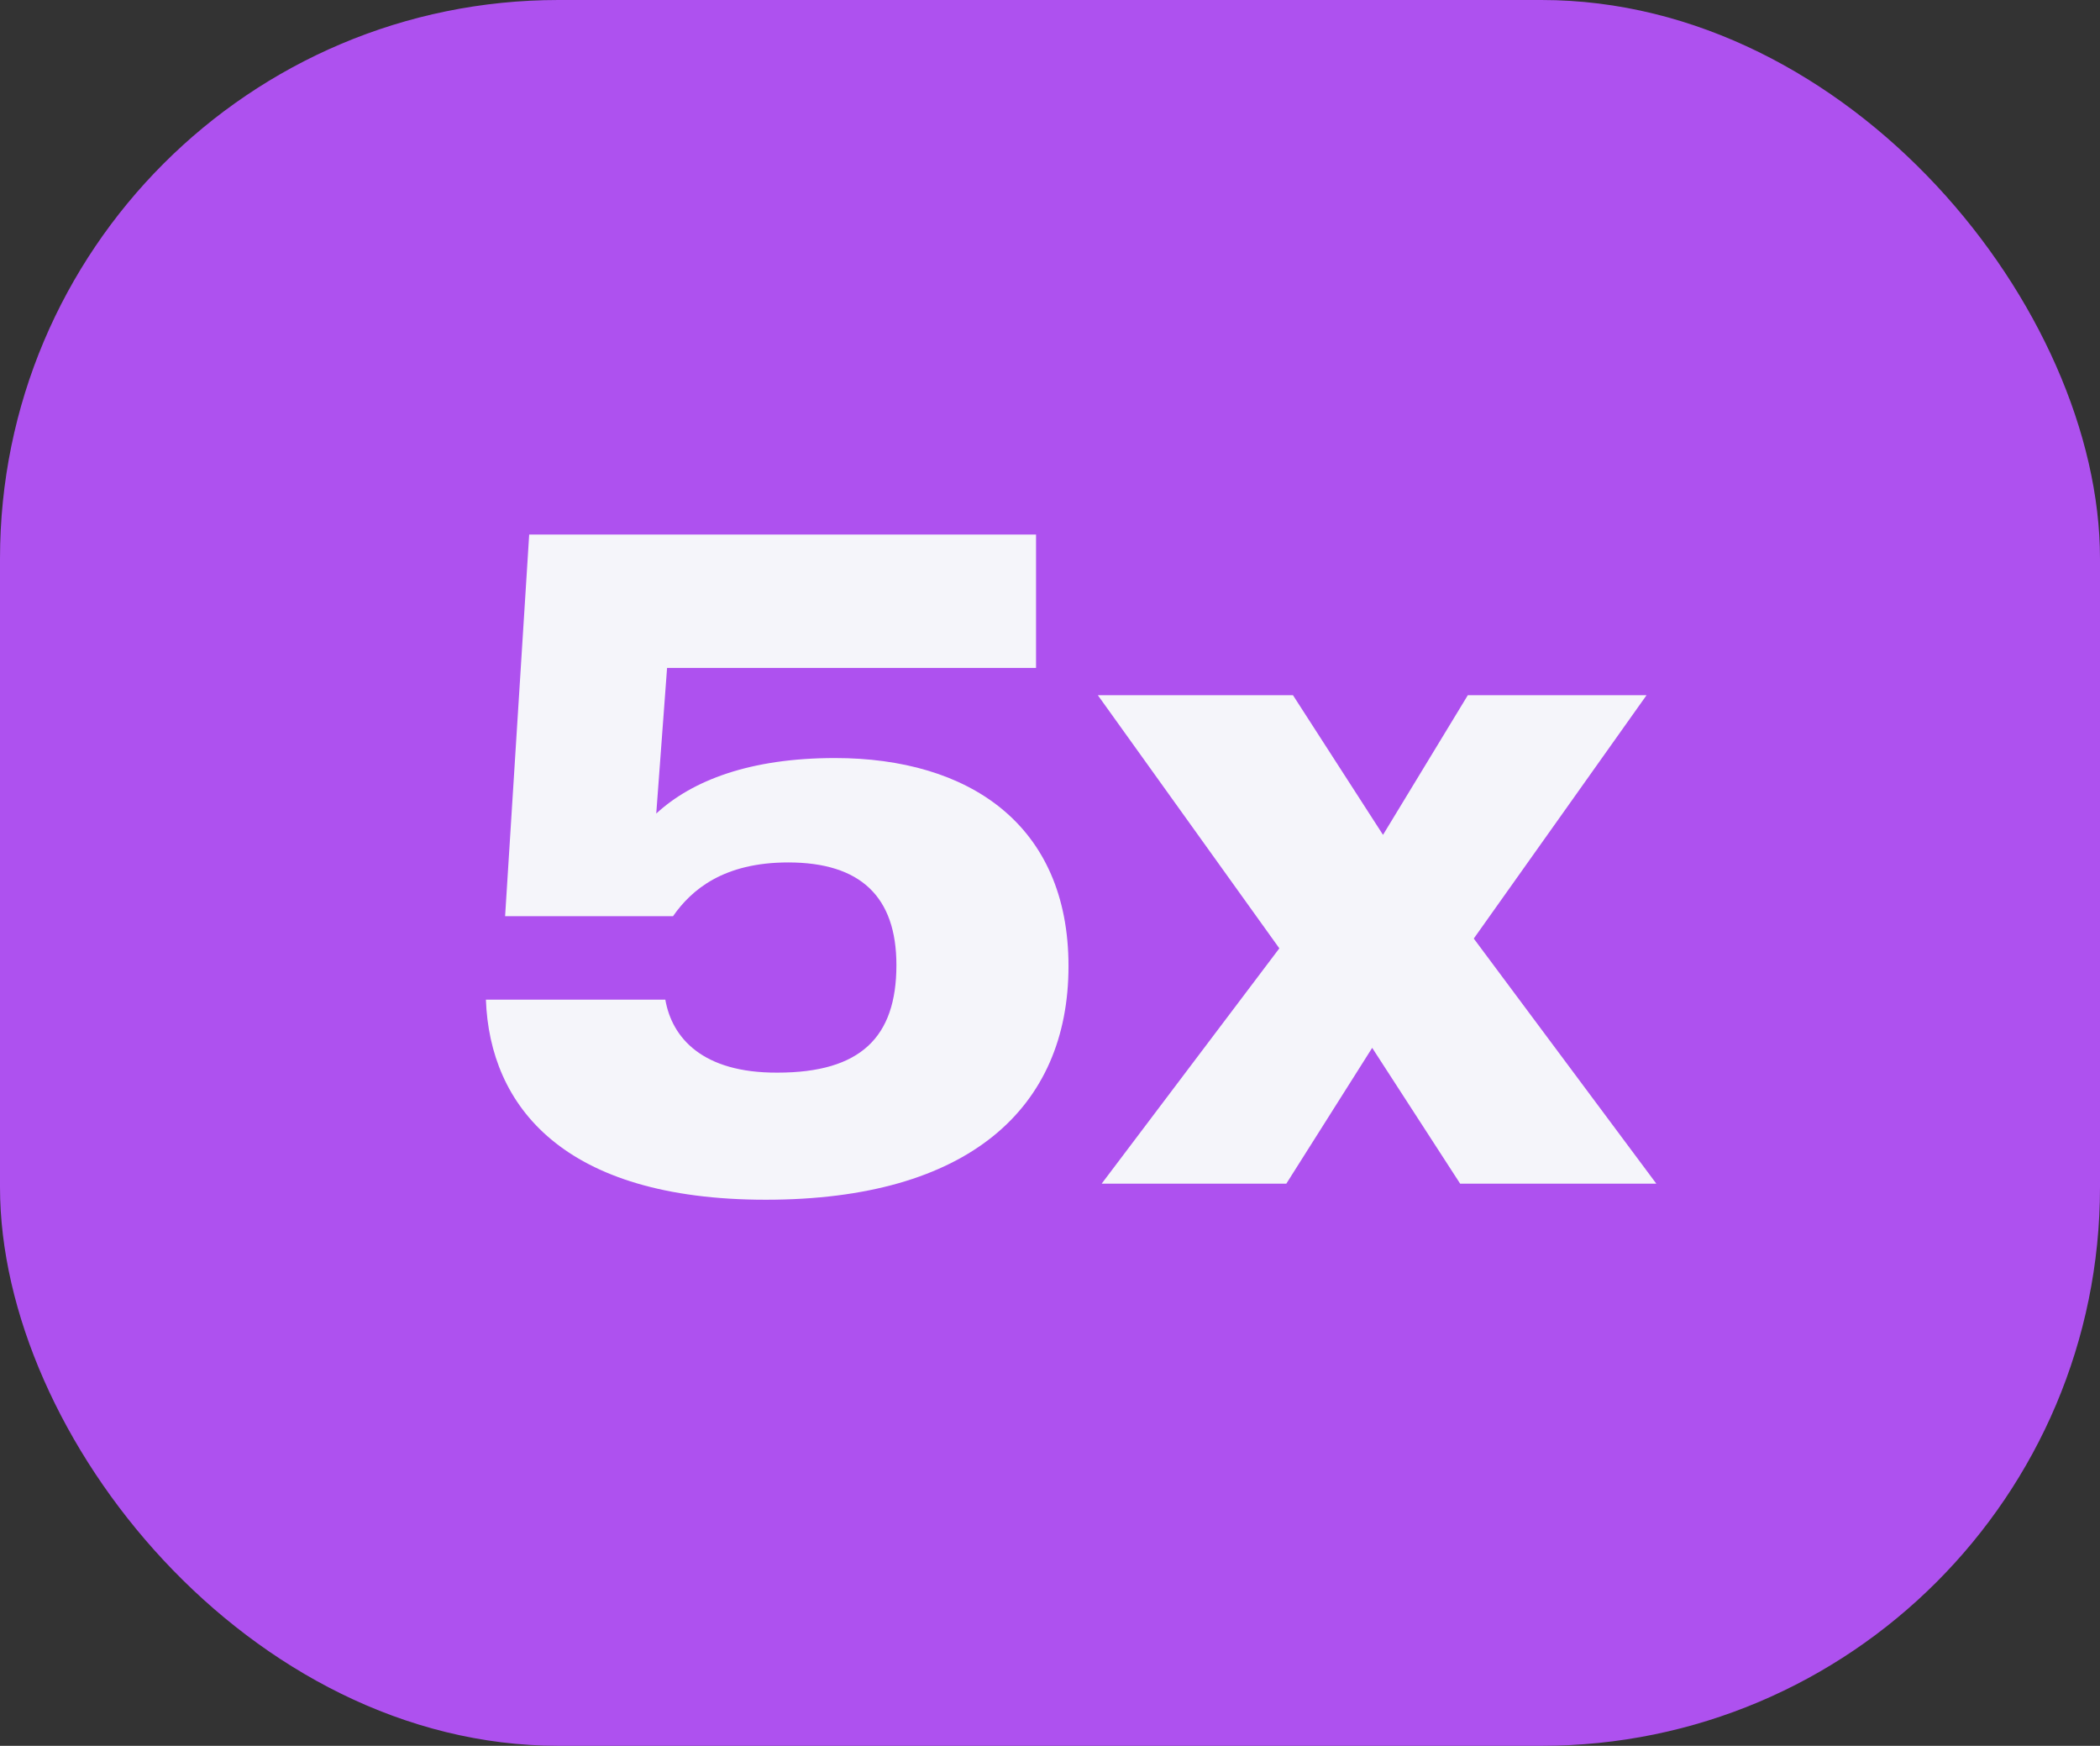
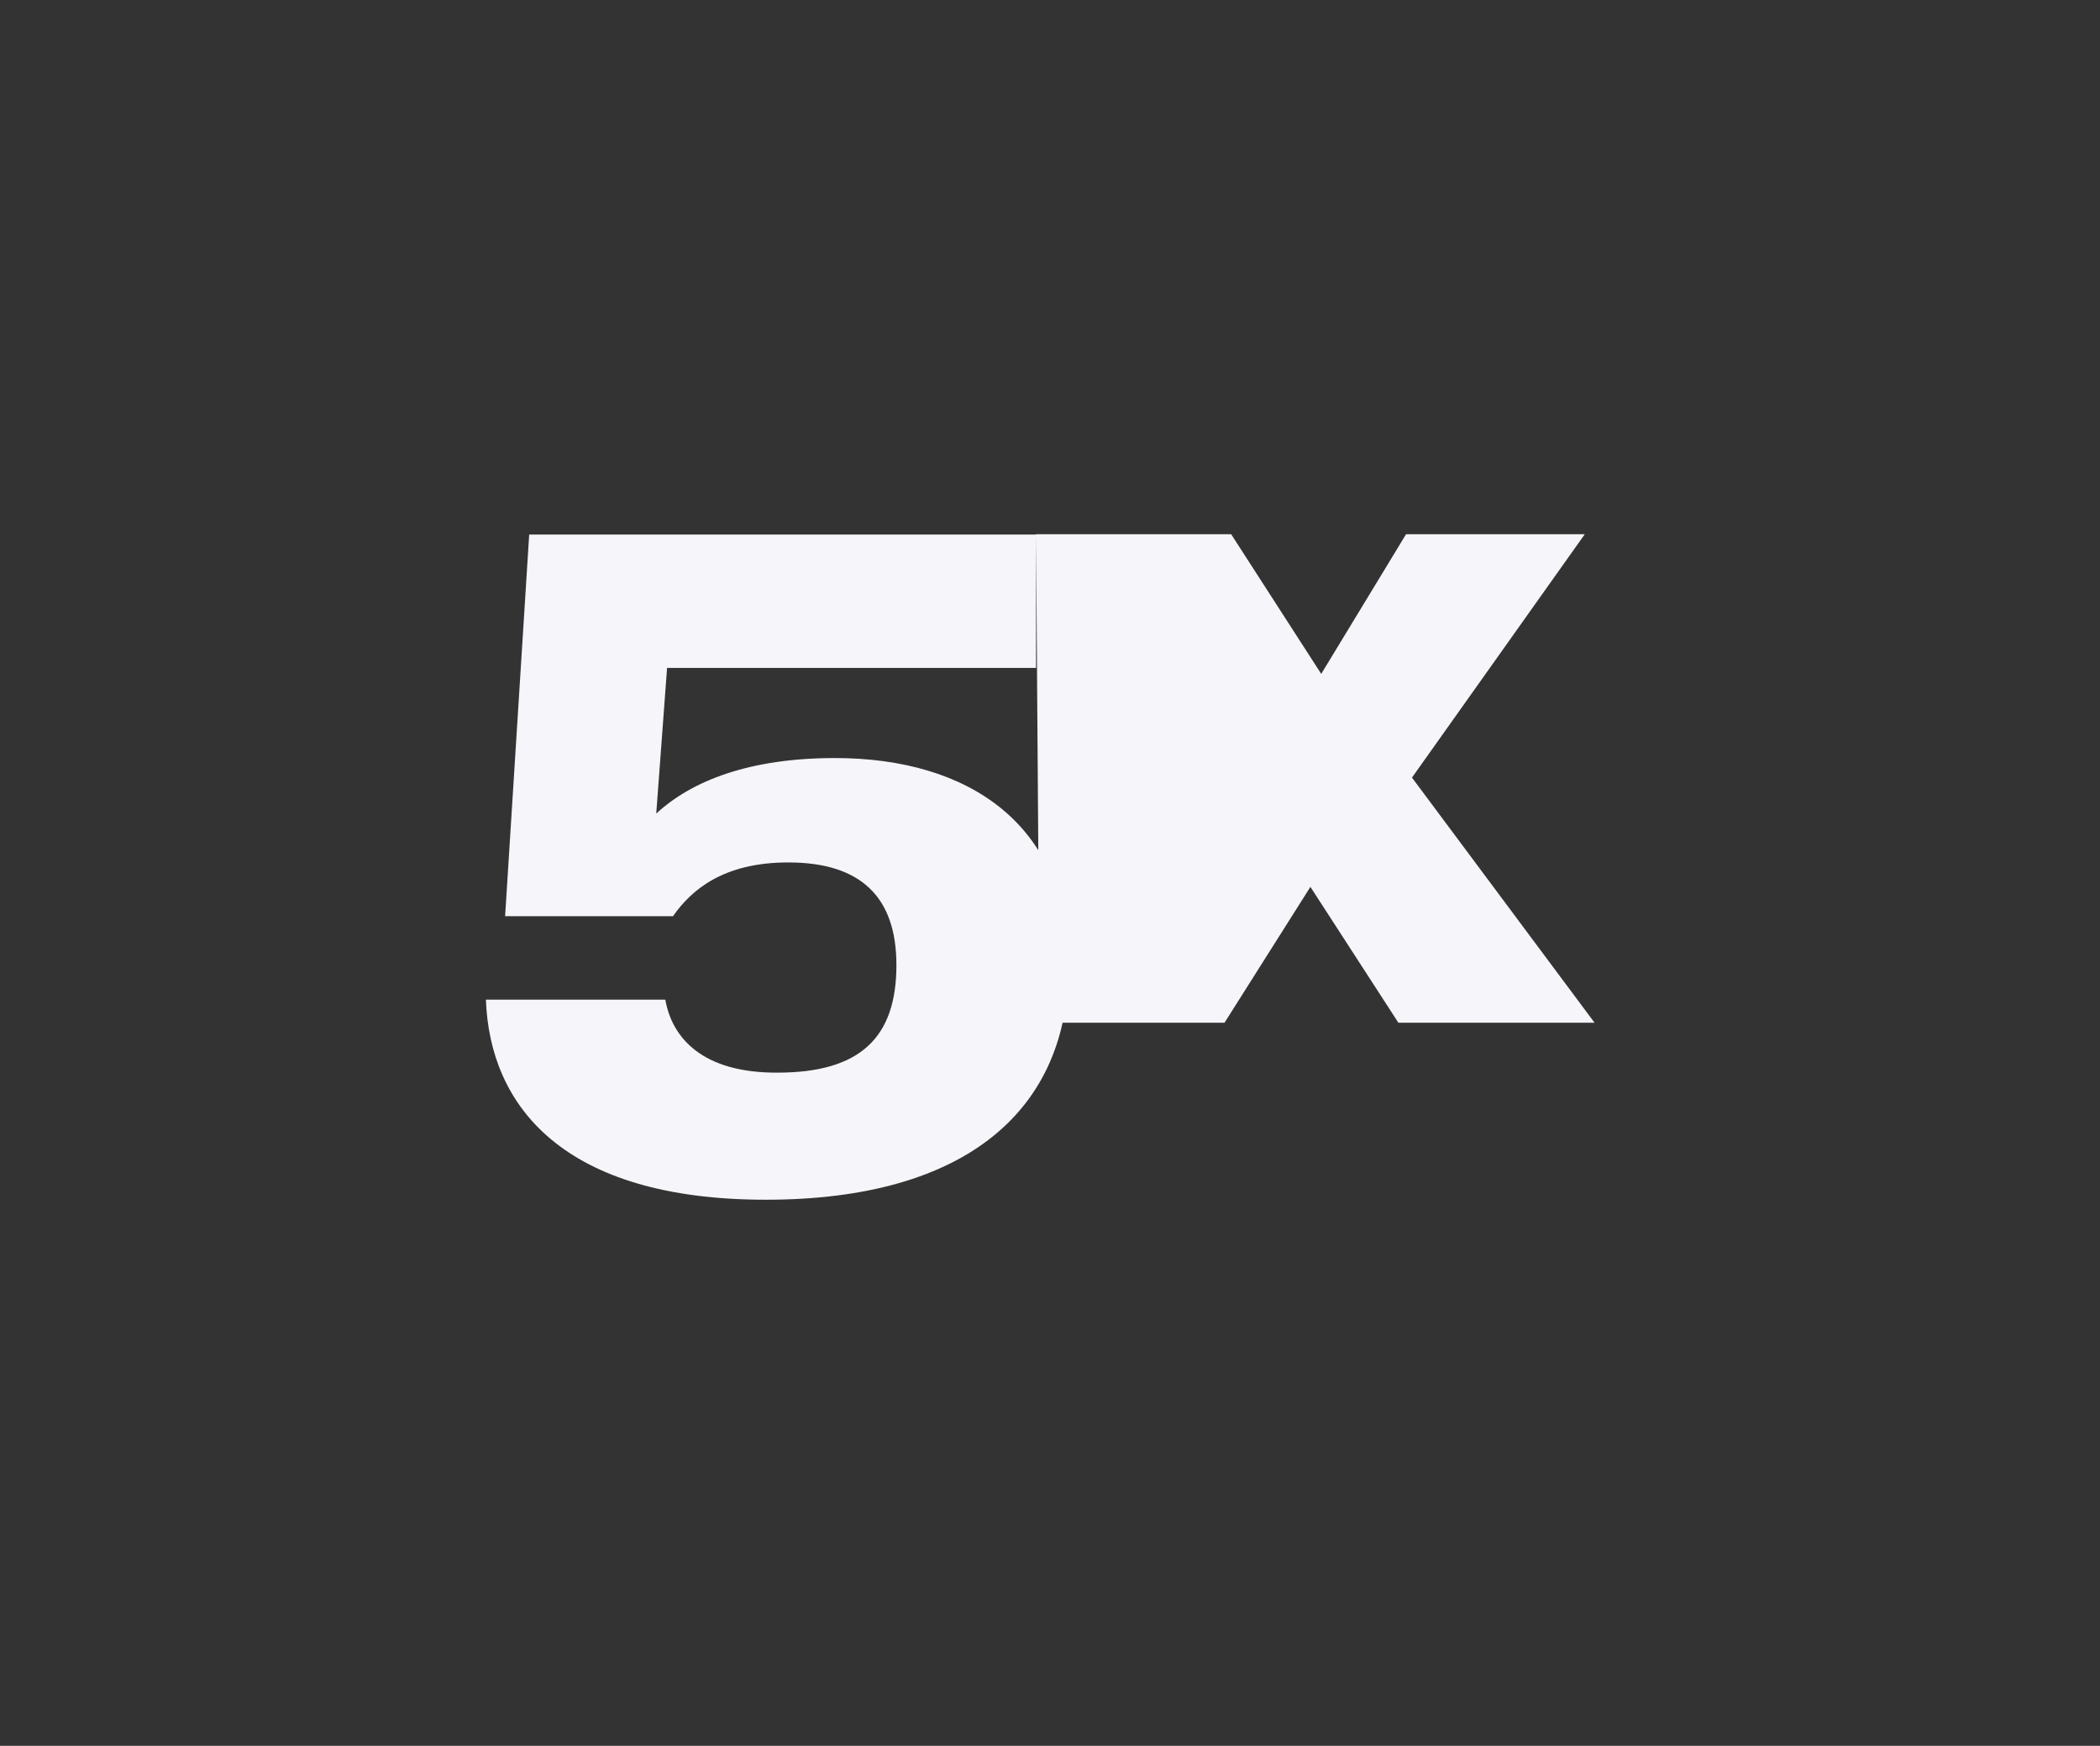
<svg xmlns="http://www.w3.org/2000/svg" viewBox="0 0 60.16 50">
  <rect x="0" y="0" width="60.16" height="50" fill="#333333" stroke="none" />
-   <rect width="60.16" height="50" rx="16" ry="16" style="fill:#ae51ef" />
-   <path d="M29.68 15.3v3.83H19.11l-.31 4.17c1.03-.95 2.69-1.59 5.12-1.59 3.83 0 6.69 1.9 6.69 5.96s-2.86 6.69-8.67 6.69-7.91-2.69-8.02-5.73h5.14c.19 1.09 1.06 2.1 3.21 2.09 2.38 0 3.41-1.01 3.41-3.08 0-1.96-1.03-2.94-3.1-2.94-1.85 0-2.77.78-3.3 1.54h-4.81l.69-10.93h14.52Zm1.88 18.6 5.09-6.74-5.2-7.25h5.59l2.58 4 2.43-4h5.12l-4.95 6.97 5.23 7.02h-5.62l-2.52-3.89-2.46 3.89h-5.3Z" style="fill:#f5f5fa" />
+   <path d="M29.68 15.3v3.83H19.11l-.31 4.17c1.03-.95 2.69-1.59 5.12-1.59 3.83 0 6.69 1.9 6.69 5.96s-2.86 6.69-8.67 6.69-7.91-2.69-8.02-5.73h5.14c.19 1.09 1.06 2.1 3.21 2.09 2.38 0 3.41-1.01 3.41-3.08 0-1.96-1.03-2.94-3.1-2.94-1.85 0-2.77.78-3.3 1.54h-4.81l.69-10.93h14.52Zh5.59l2.58 4 2.43-4h5.12l-4.95 6.97 5.23 7.02h-5.62l-2.52-3.89-2.46 3.89h-5.3Z" style="fill:#f5f5fa" />
</svg>